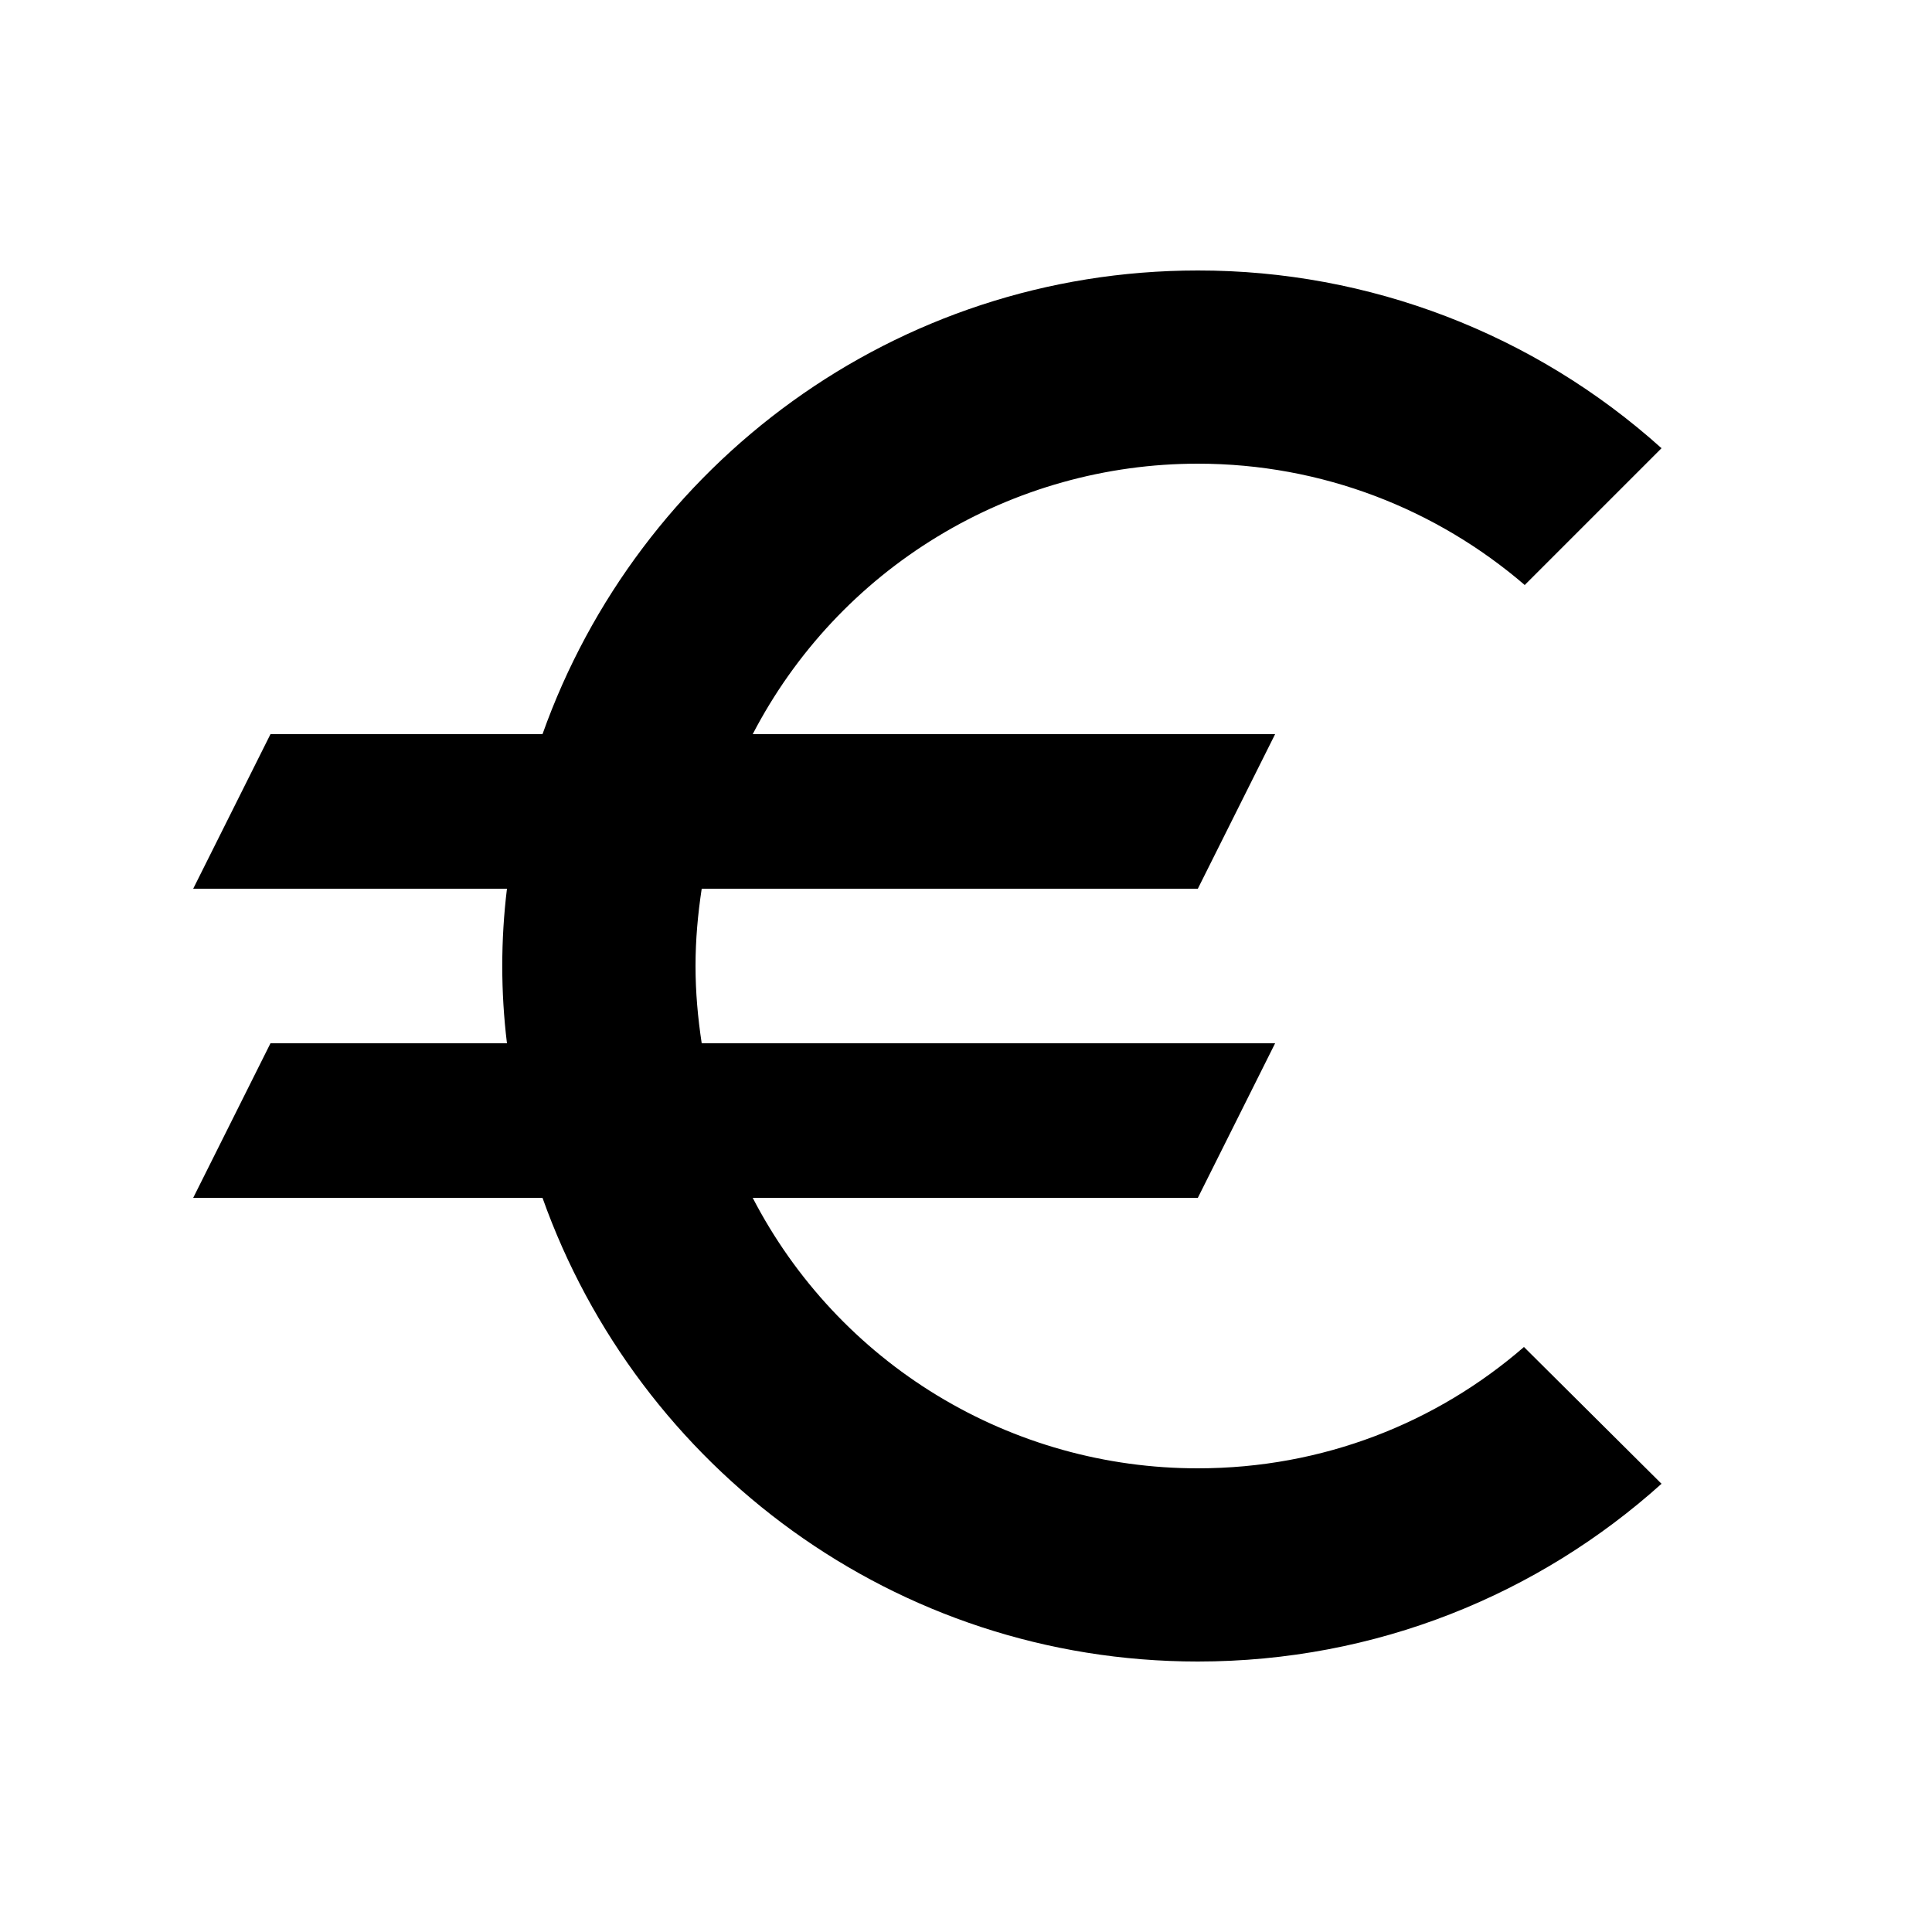
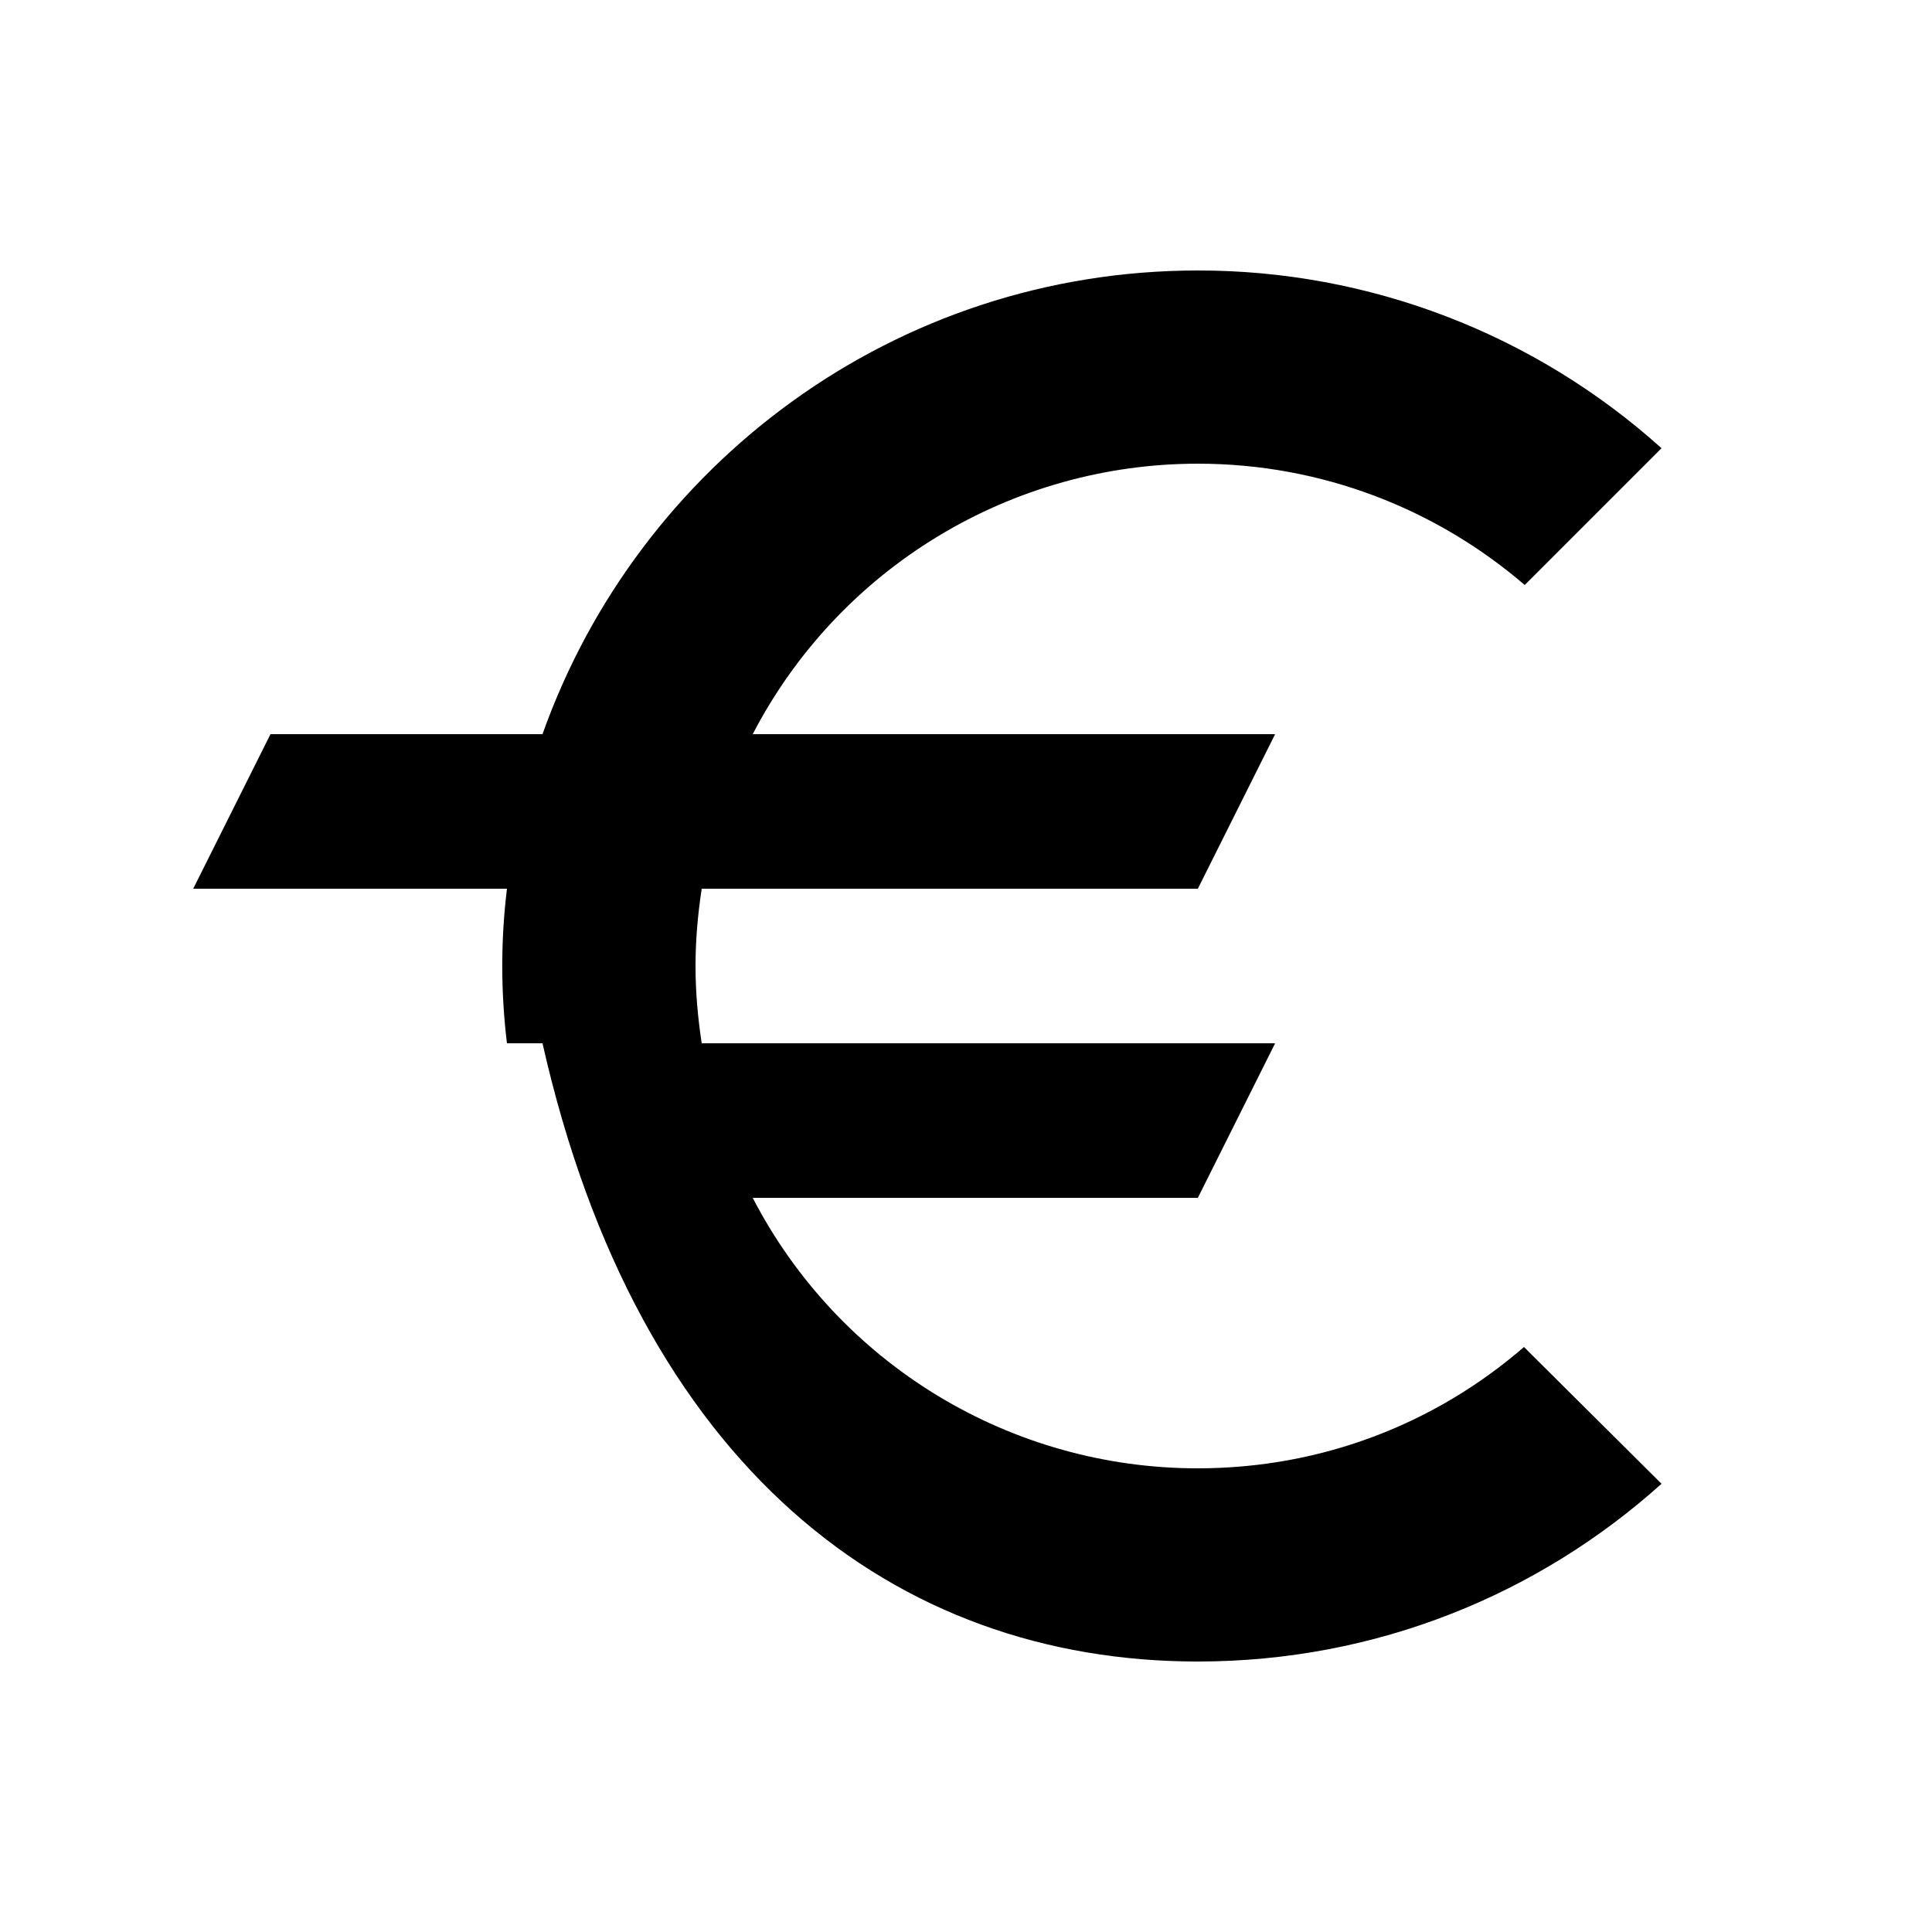
<svg xmlns="http://www.w3.org/2000/svg" width="25" height="25" viewBox="0 0 25 25" fill="none">
-   <path d="M15.5 19C14.311 19.001 13.145 18.675 12.129 18.058C11.113 17.441 10.287 16.556 9.74 15.5H15.5L16.5 13.5H9.08C9.03 13.17 9 12.84 9 12.5C9 12.16 9.03 11.83 9.08 11.5H15.5L16.5 9.5H9.74C10.288 8.445 11.114 7.561 12.13 6.944C13.146 6.326 14.312 6 15.5 6C17.11 6 18.59 6.59 19.73 7.57L21.5 5.8C19.853 4.318 17.716 3.498 15.5 3.5C11.58 3.5 8.26 6.01 7.02 9.5H3.5L2.5 11.5H6.56C6.479 12.164 6.479 12.836 6.56 13.5H3.5L2.5 15.5H7.02C8.26 18.99 11.58 21.5 15.5 21.5C17.81 21.5 19.91 20.63 21.5 19.2L19.72 17.43C18.59 18.41 17.12 19 15.5 19Z" fill="black" />
+   <path d="M15.5 19C14.311 19.001 13.145 18.675 12.129 18.058C11.113 17.441 10.287 16.556 9.74 15.5H15.5L16.5 13.5H9.08C9.03 13.17 9 12.84 9 12.5C9 12.16 9.03 11.83 9.08 11.5H15.5L16.5 9.5H9.74C10.288 8.445 11.114 7.561 12.13 6.944C13.146 6.326 14.312 6 15.5 6C17.11 6 18.59 6.59 19.73 7.57L21.5 5.8C19.853 4.318 17.716 3.498 15.5 3.5C11.58 3.5 8.26 6.01 7.02 9.5H3.5L2.5 11.5H6.56C6.479 12.164 6.479 12.836 6.56 13.5H3.5H7.02C8.26 18.99 11.58 21.5 15.5 21.5C17.81 21.5 19.91 20.63 21.5 19.2L19.72 17.43C18.59 18.41 17.12 19 15.5 19Z" fill="black" />
</svg>